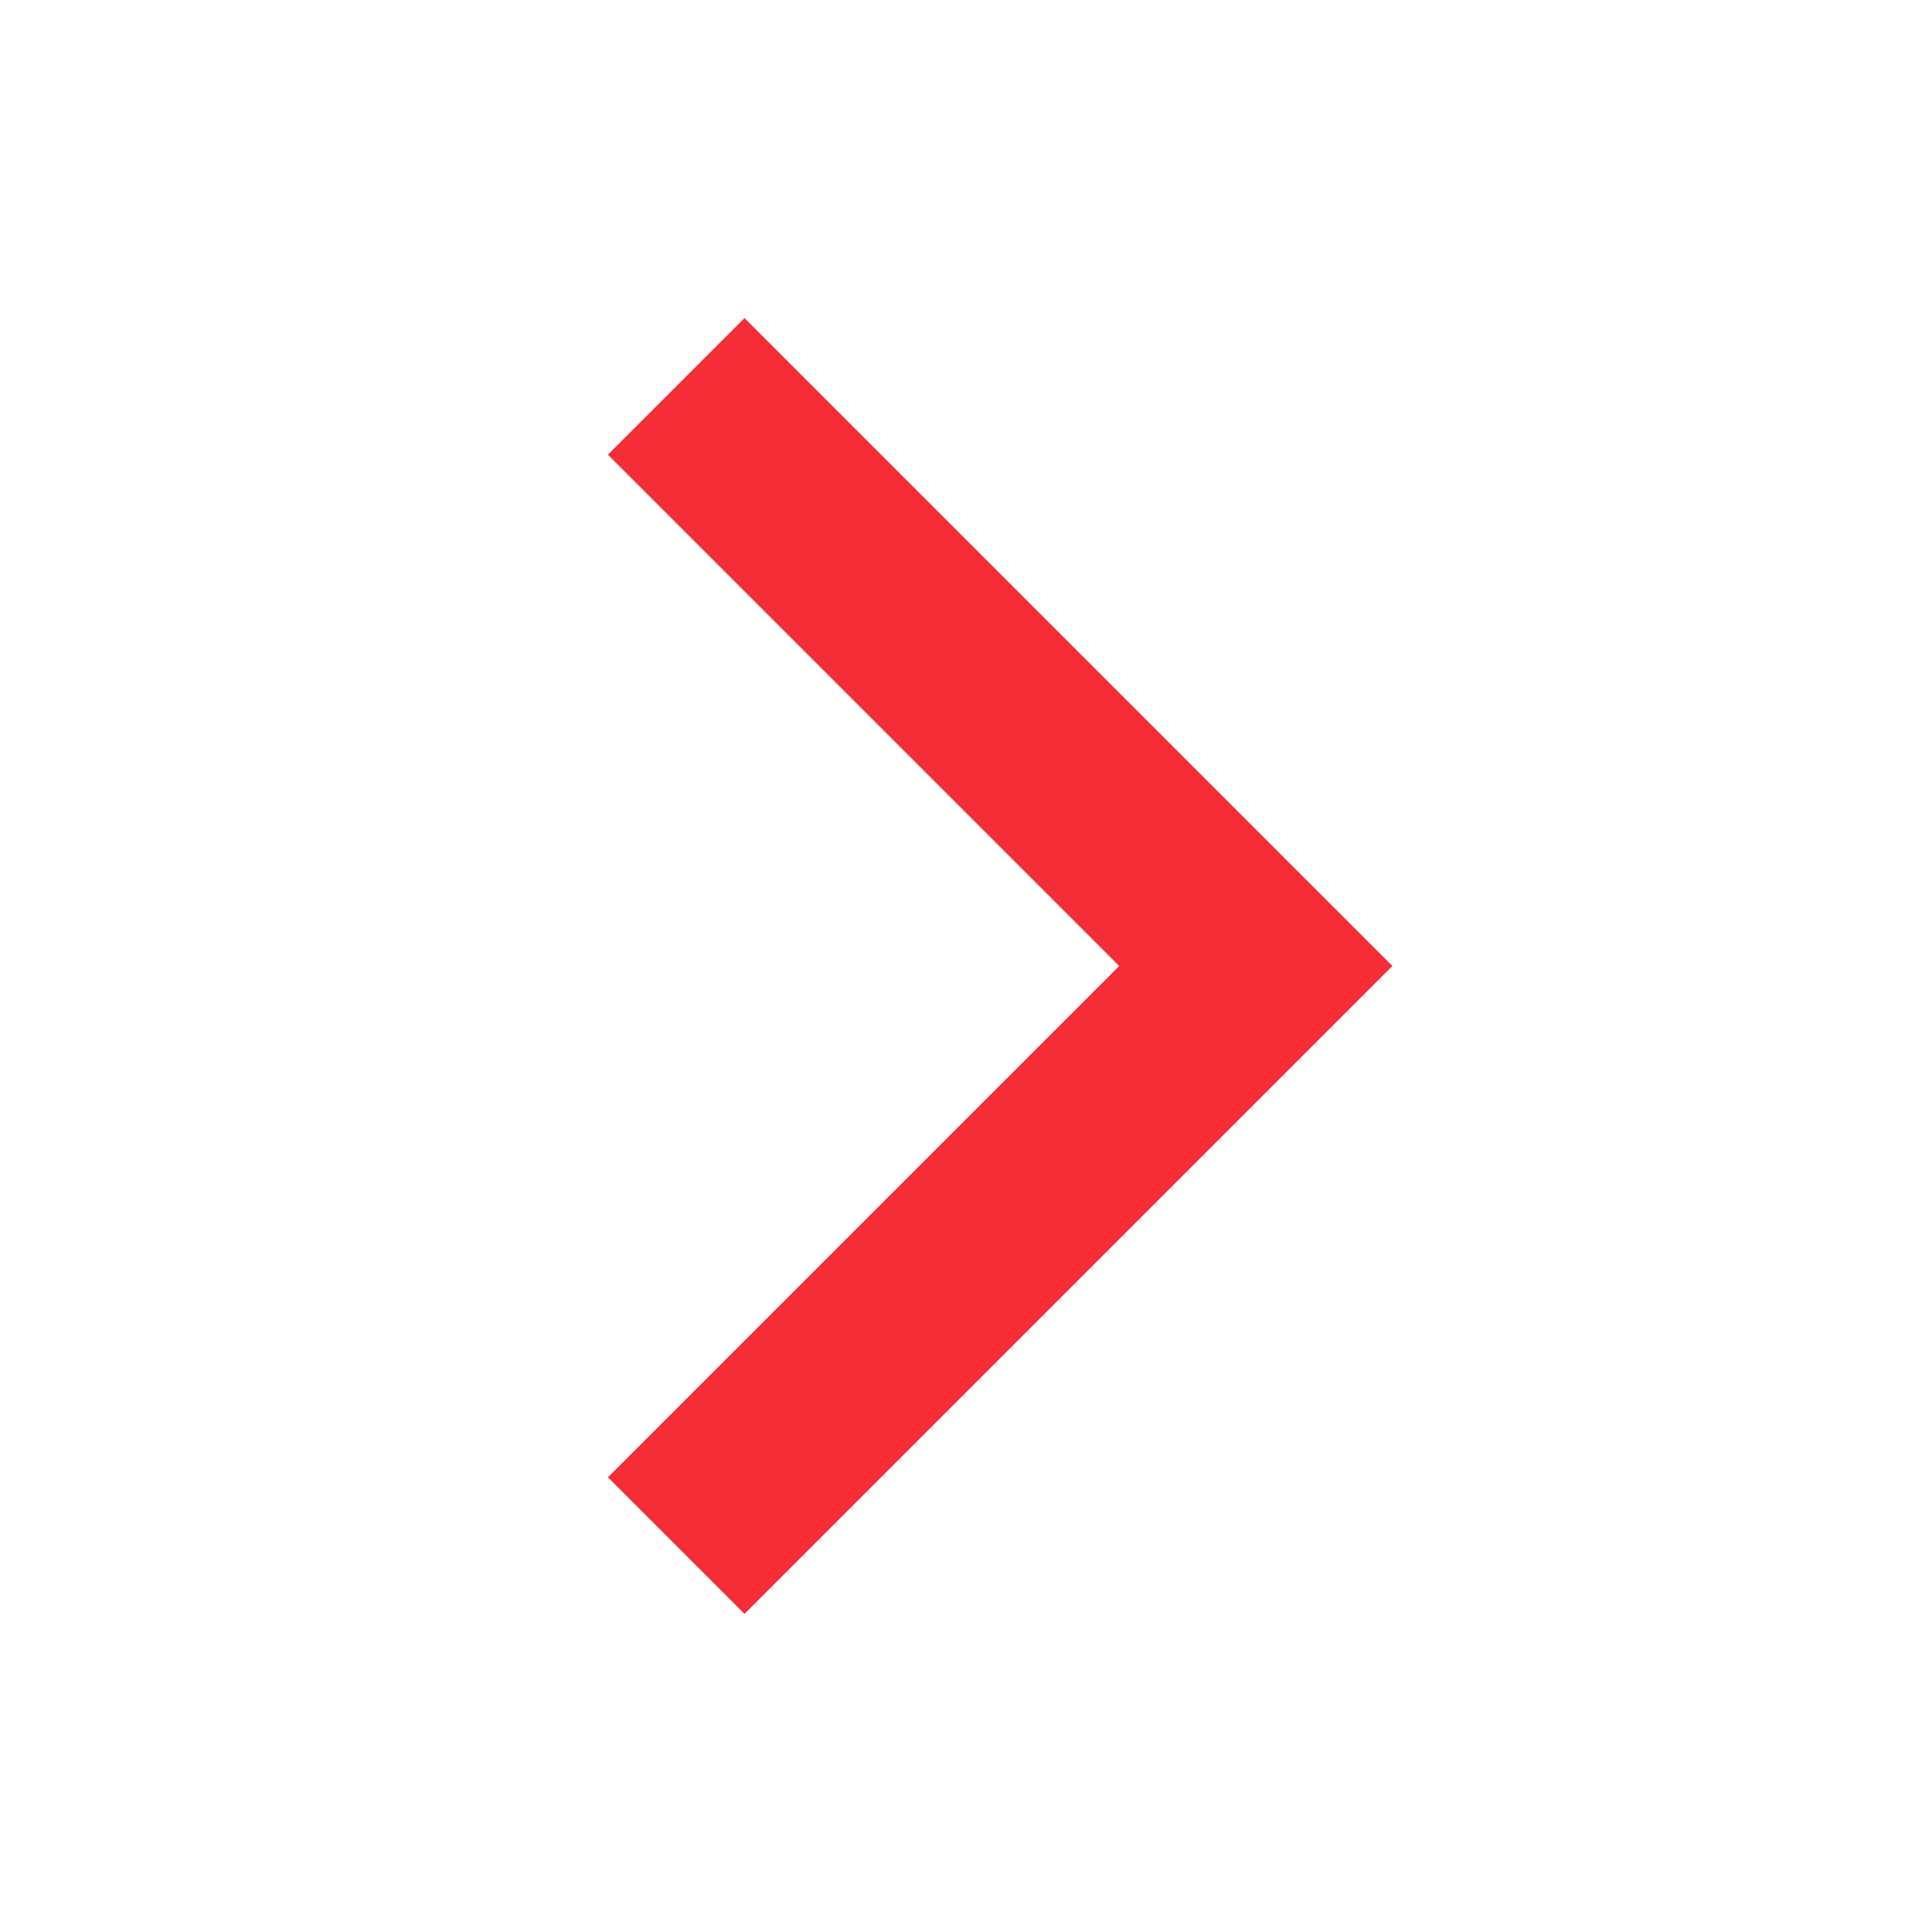
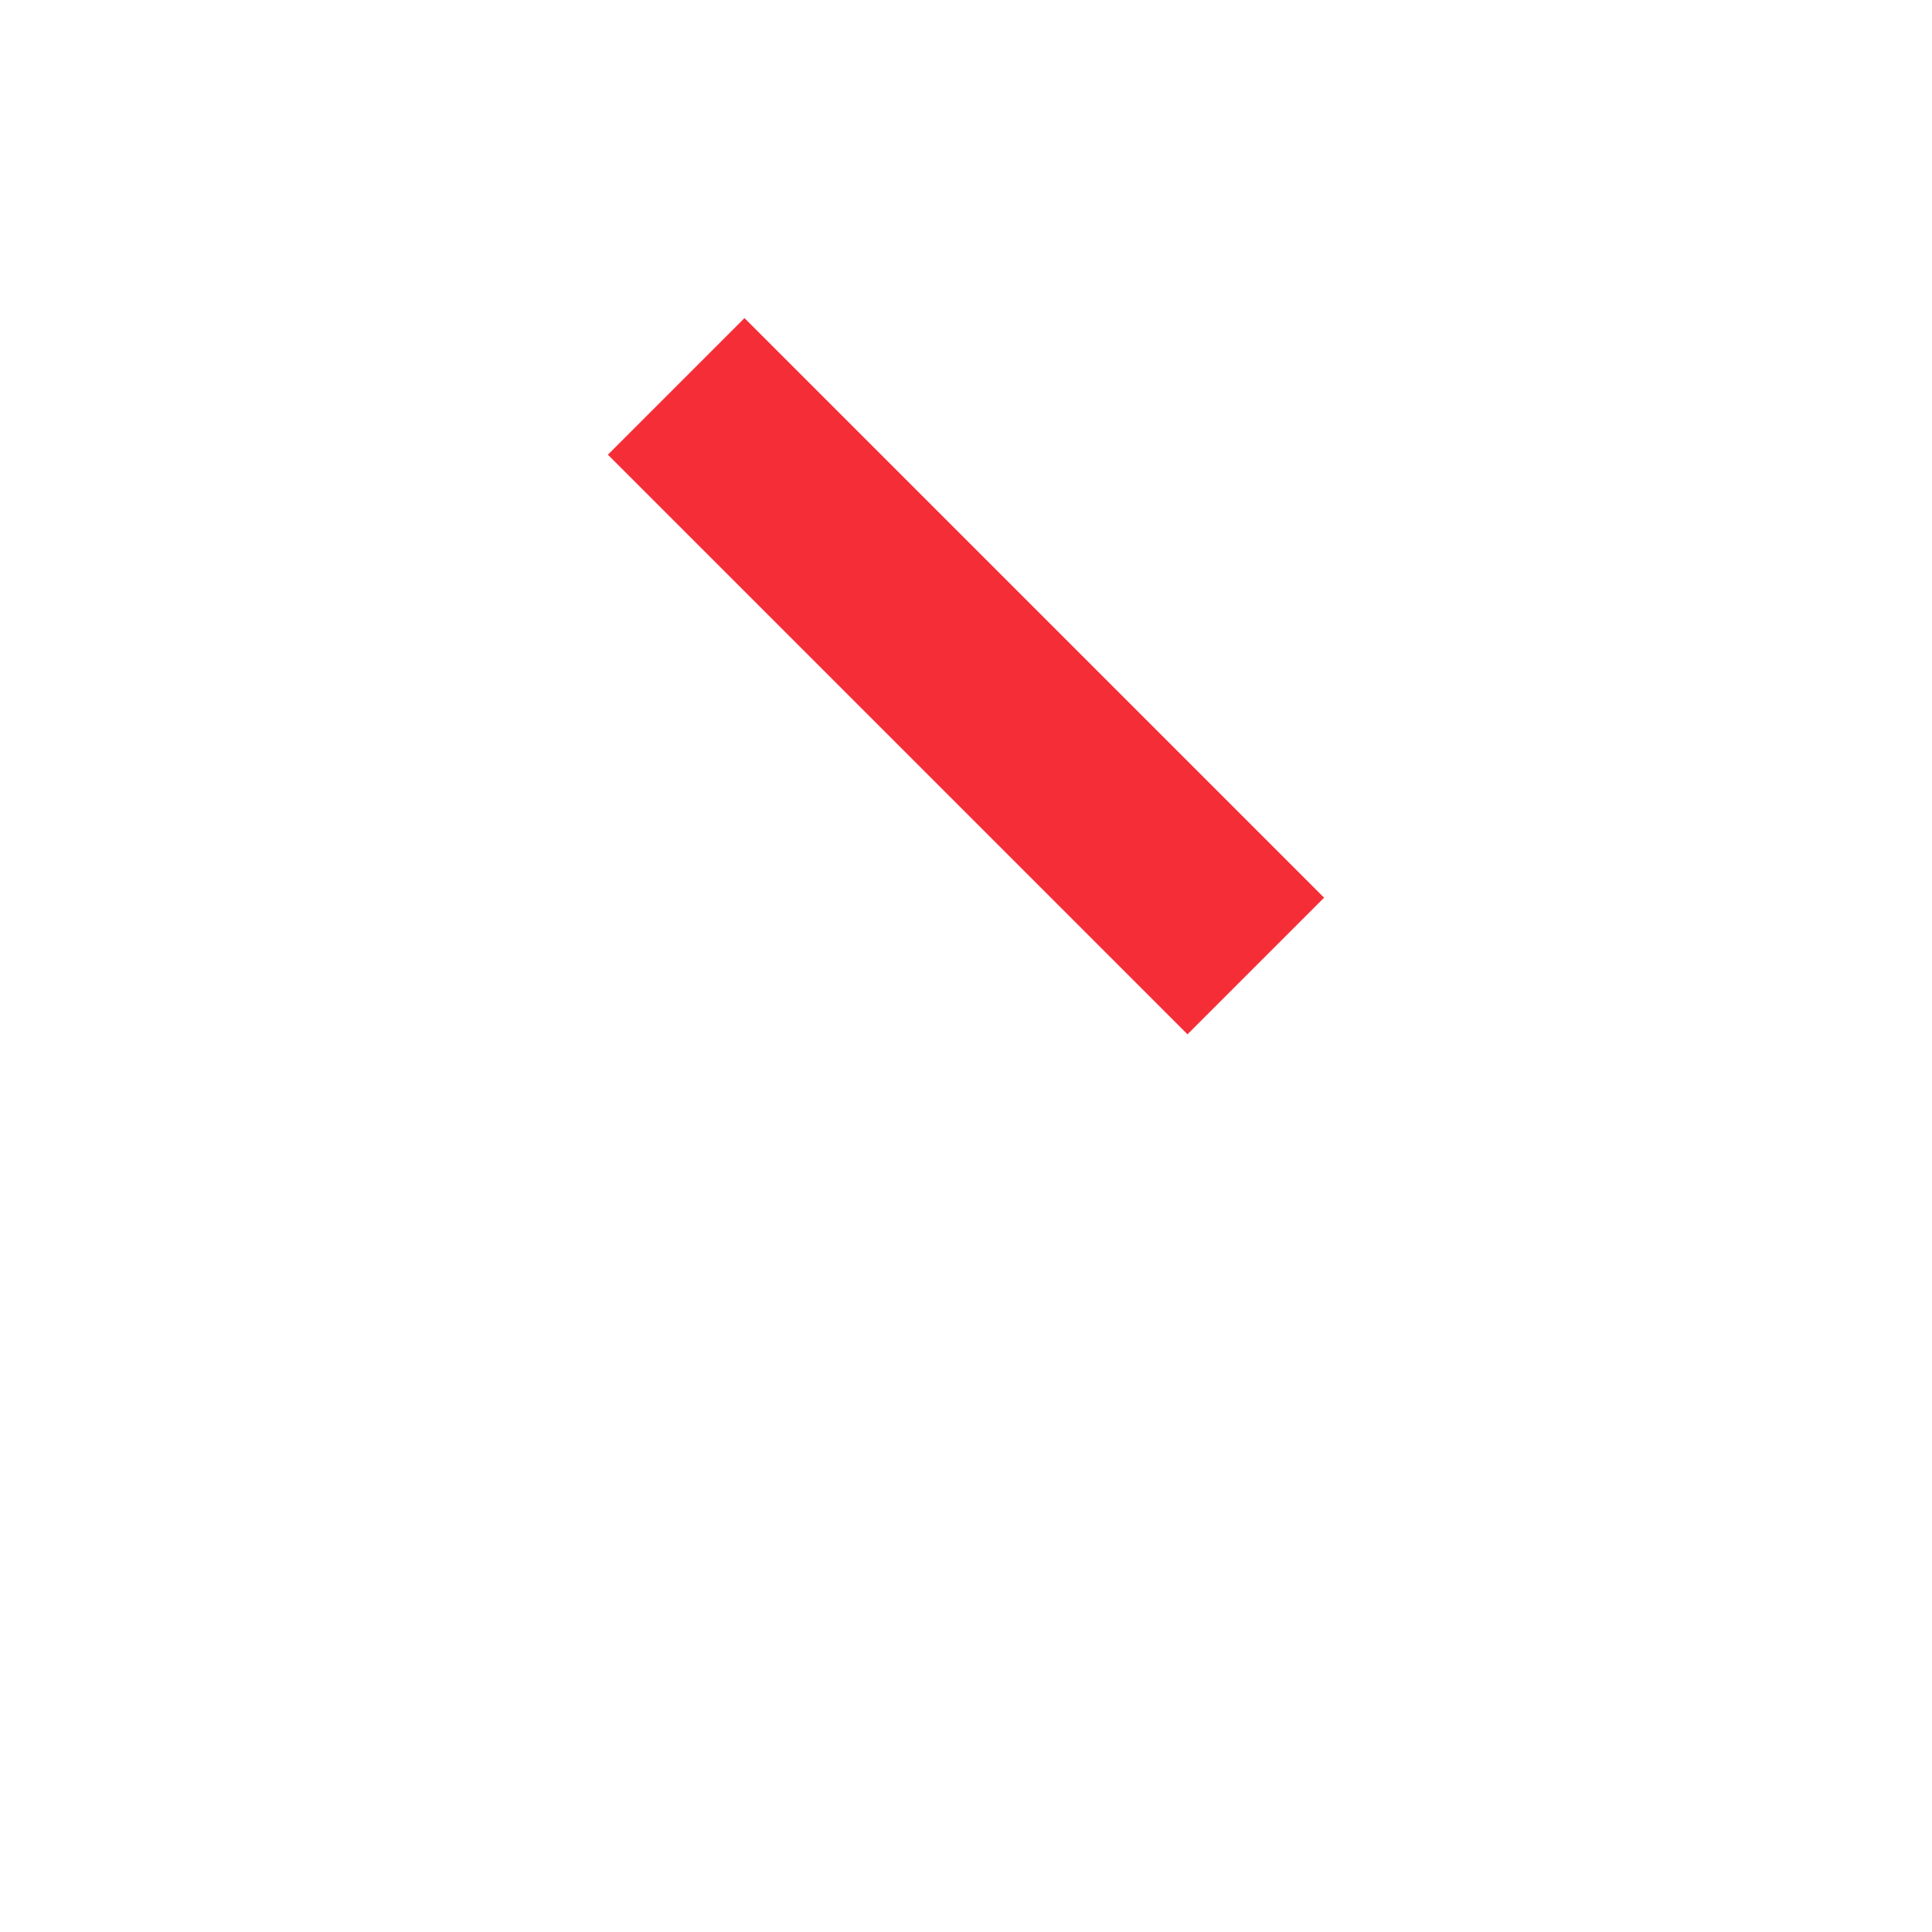
<svg xmlns="http://www.w3.org/2000/svg" width="20" height="20" viewBox="0 0 20 20" fill="none">
-   <path d="M7 4L13 10L7 16" stroke="#F52D37" stroke-width="2" />
+   <path d="M7 4L13 10" stroke="#F52D37" stroke-width="2" />
</svg>